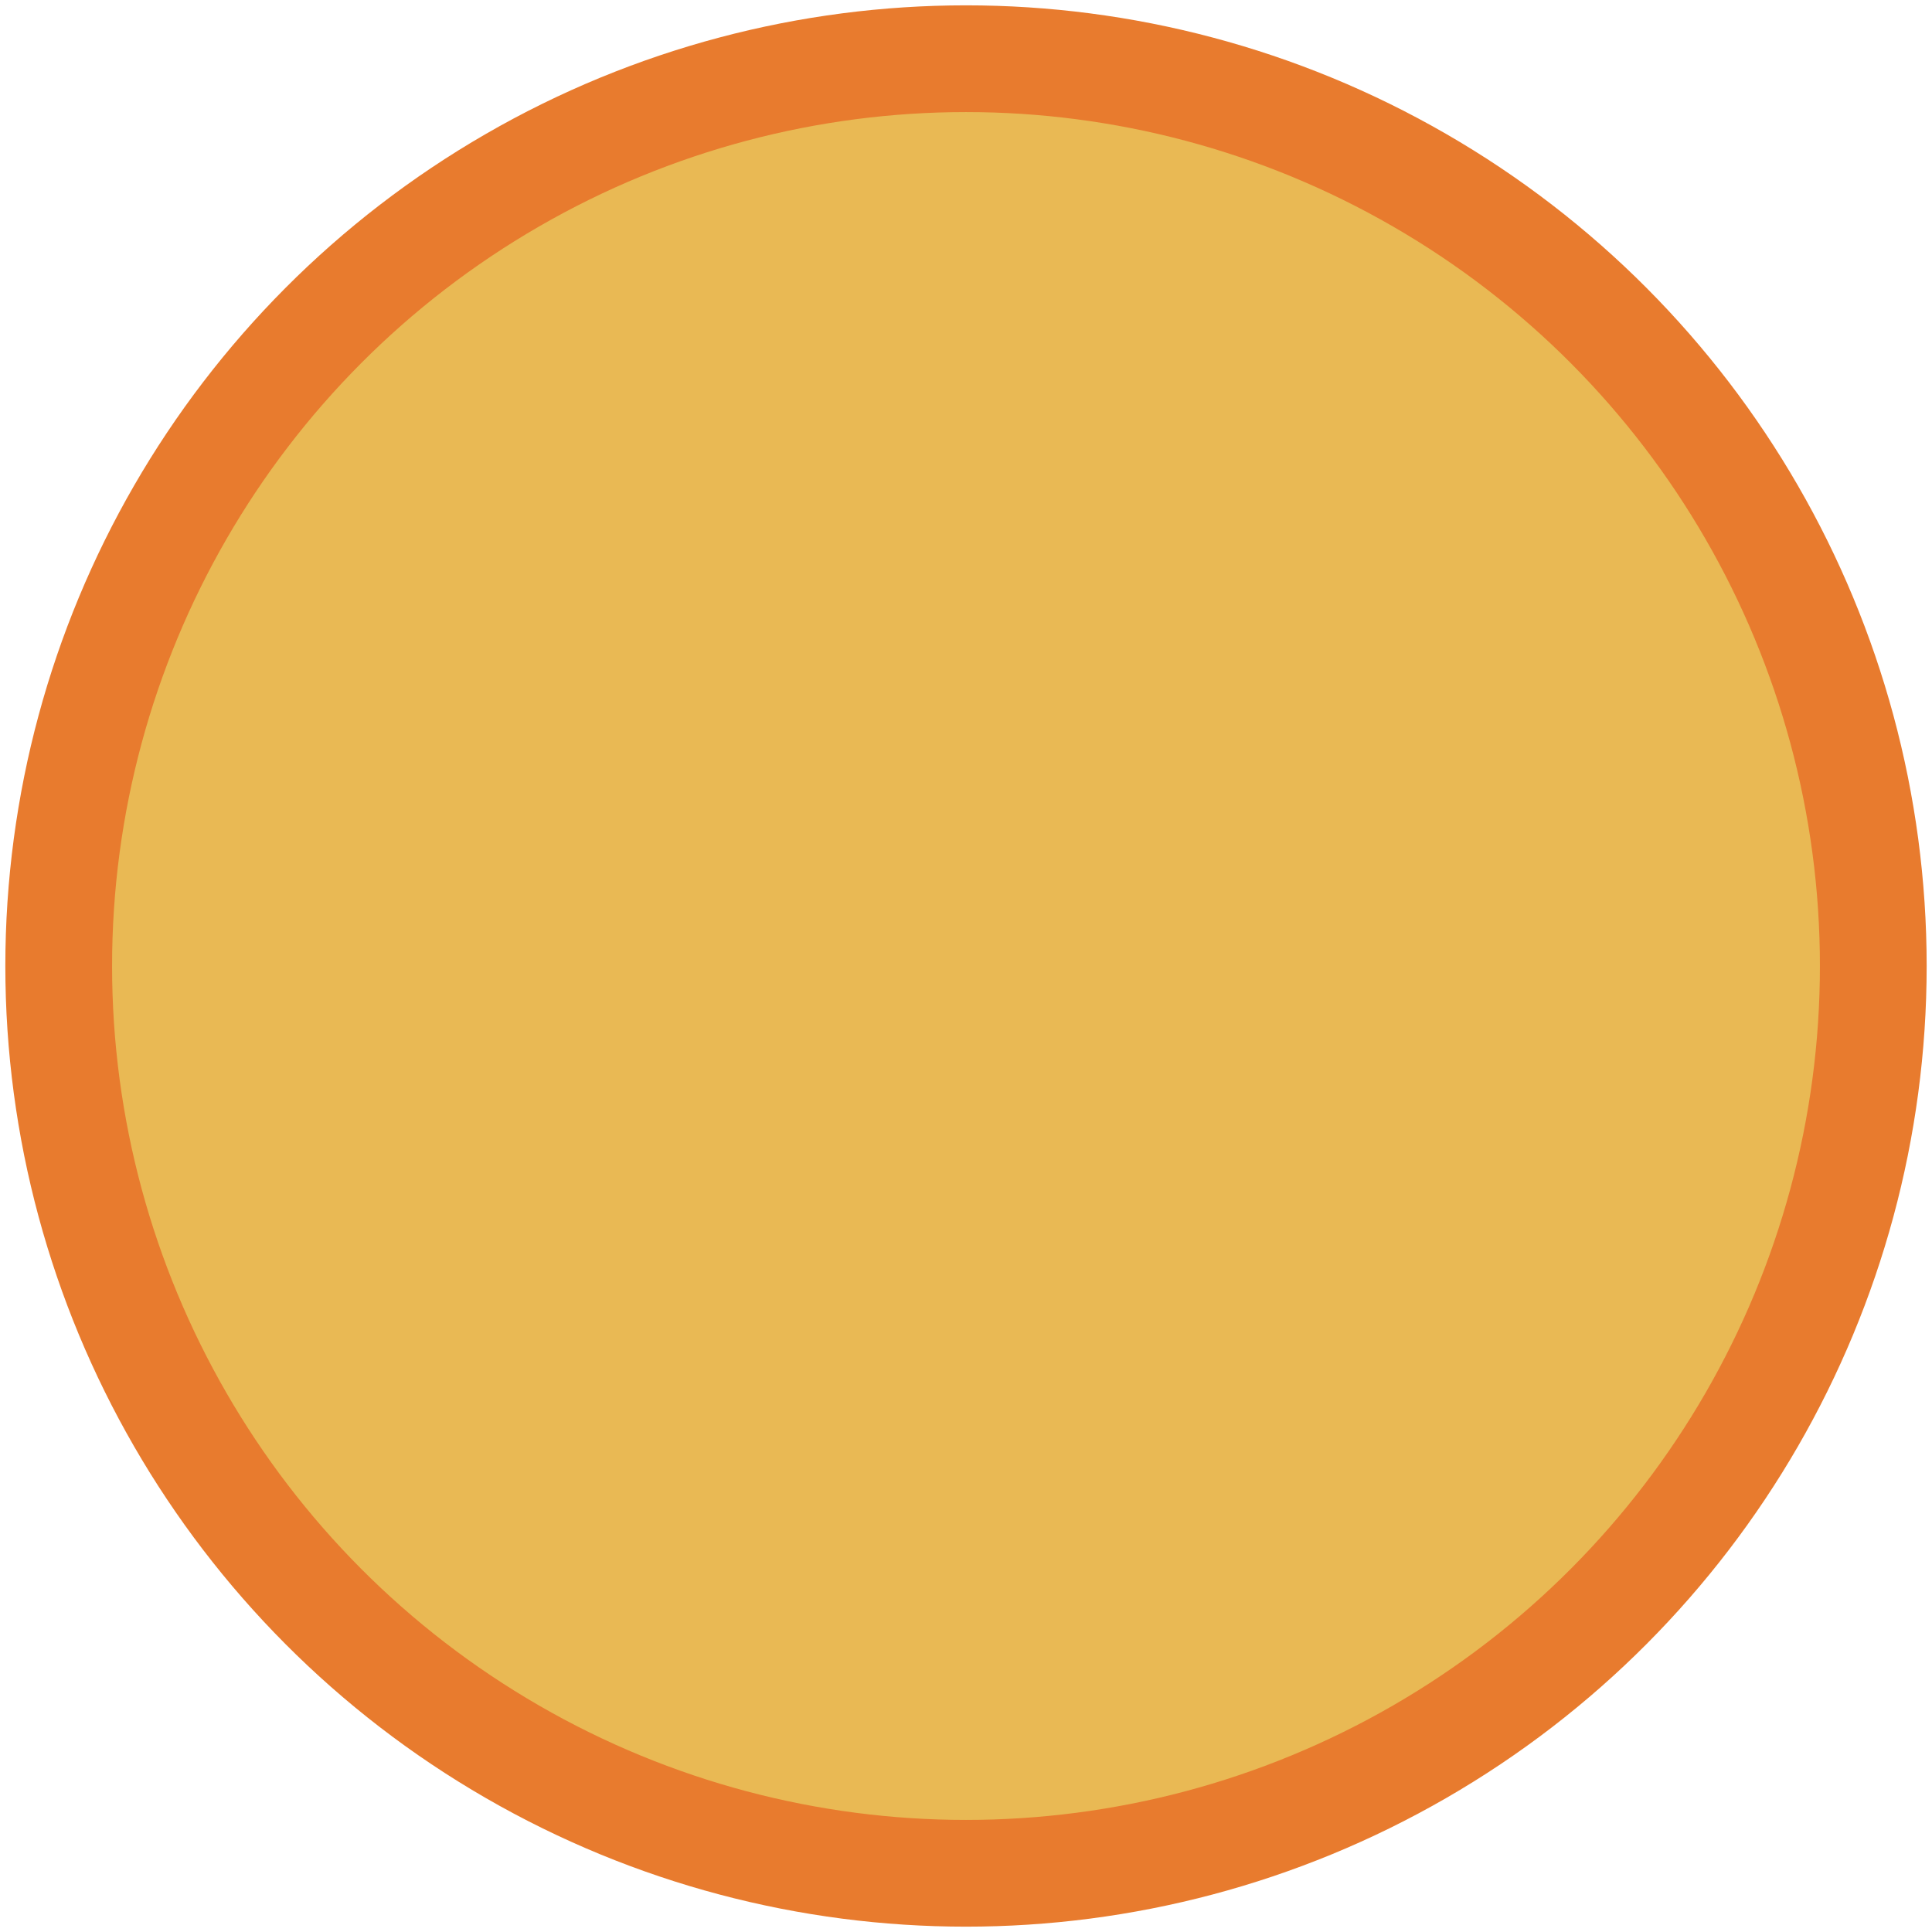
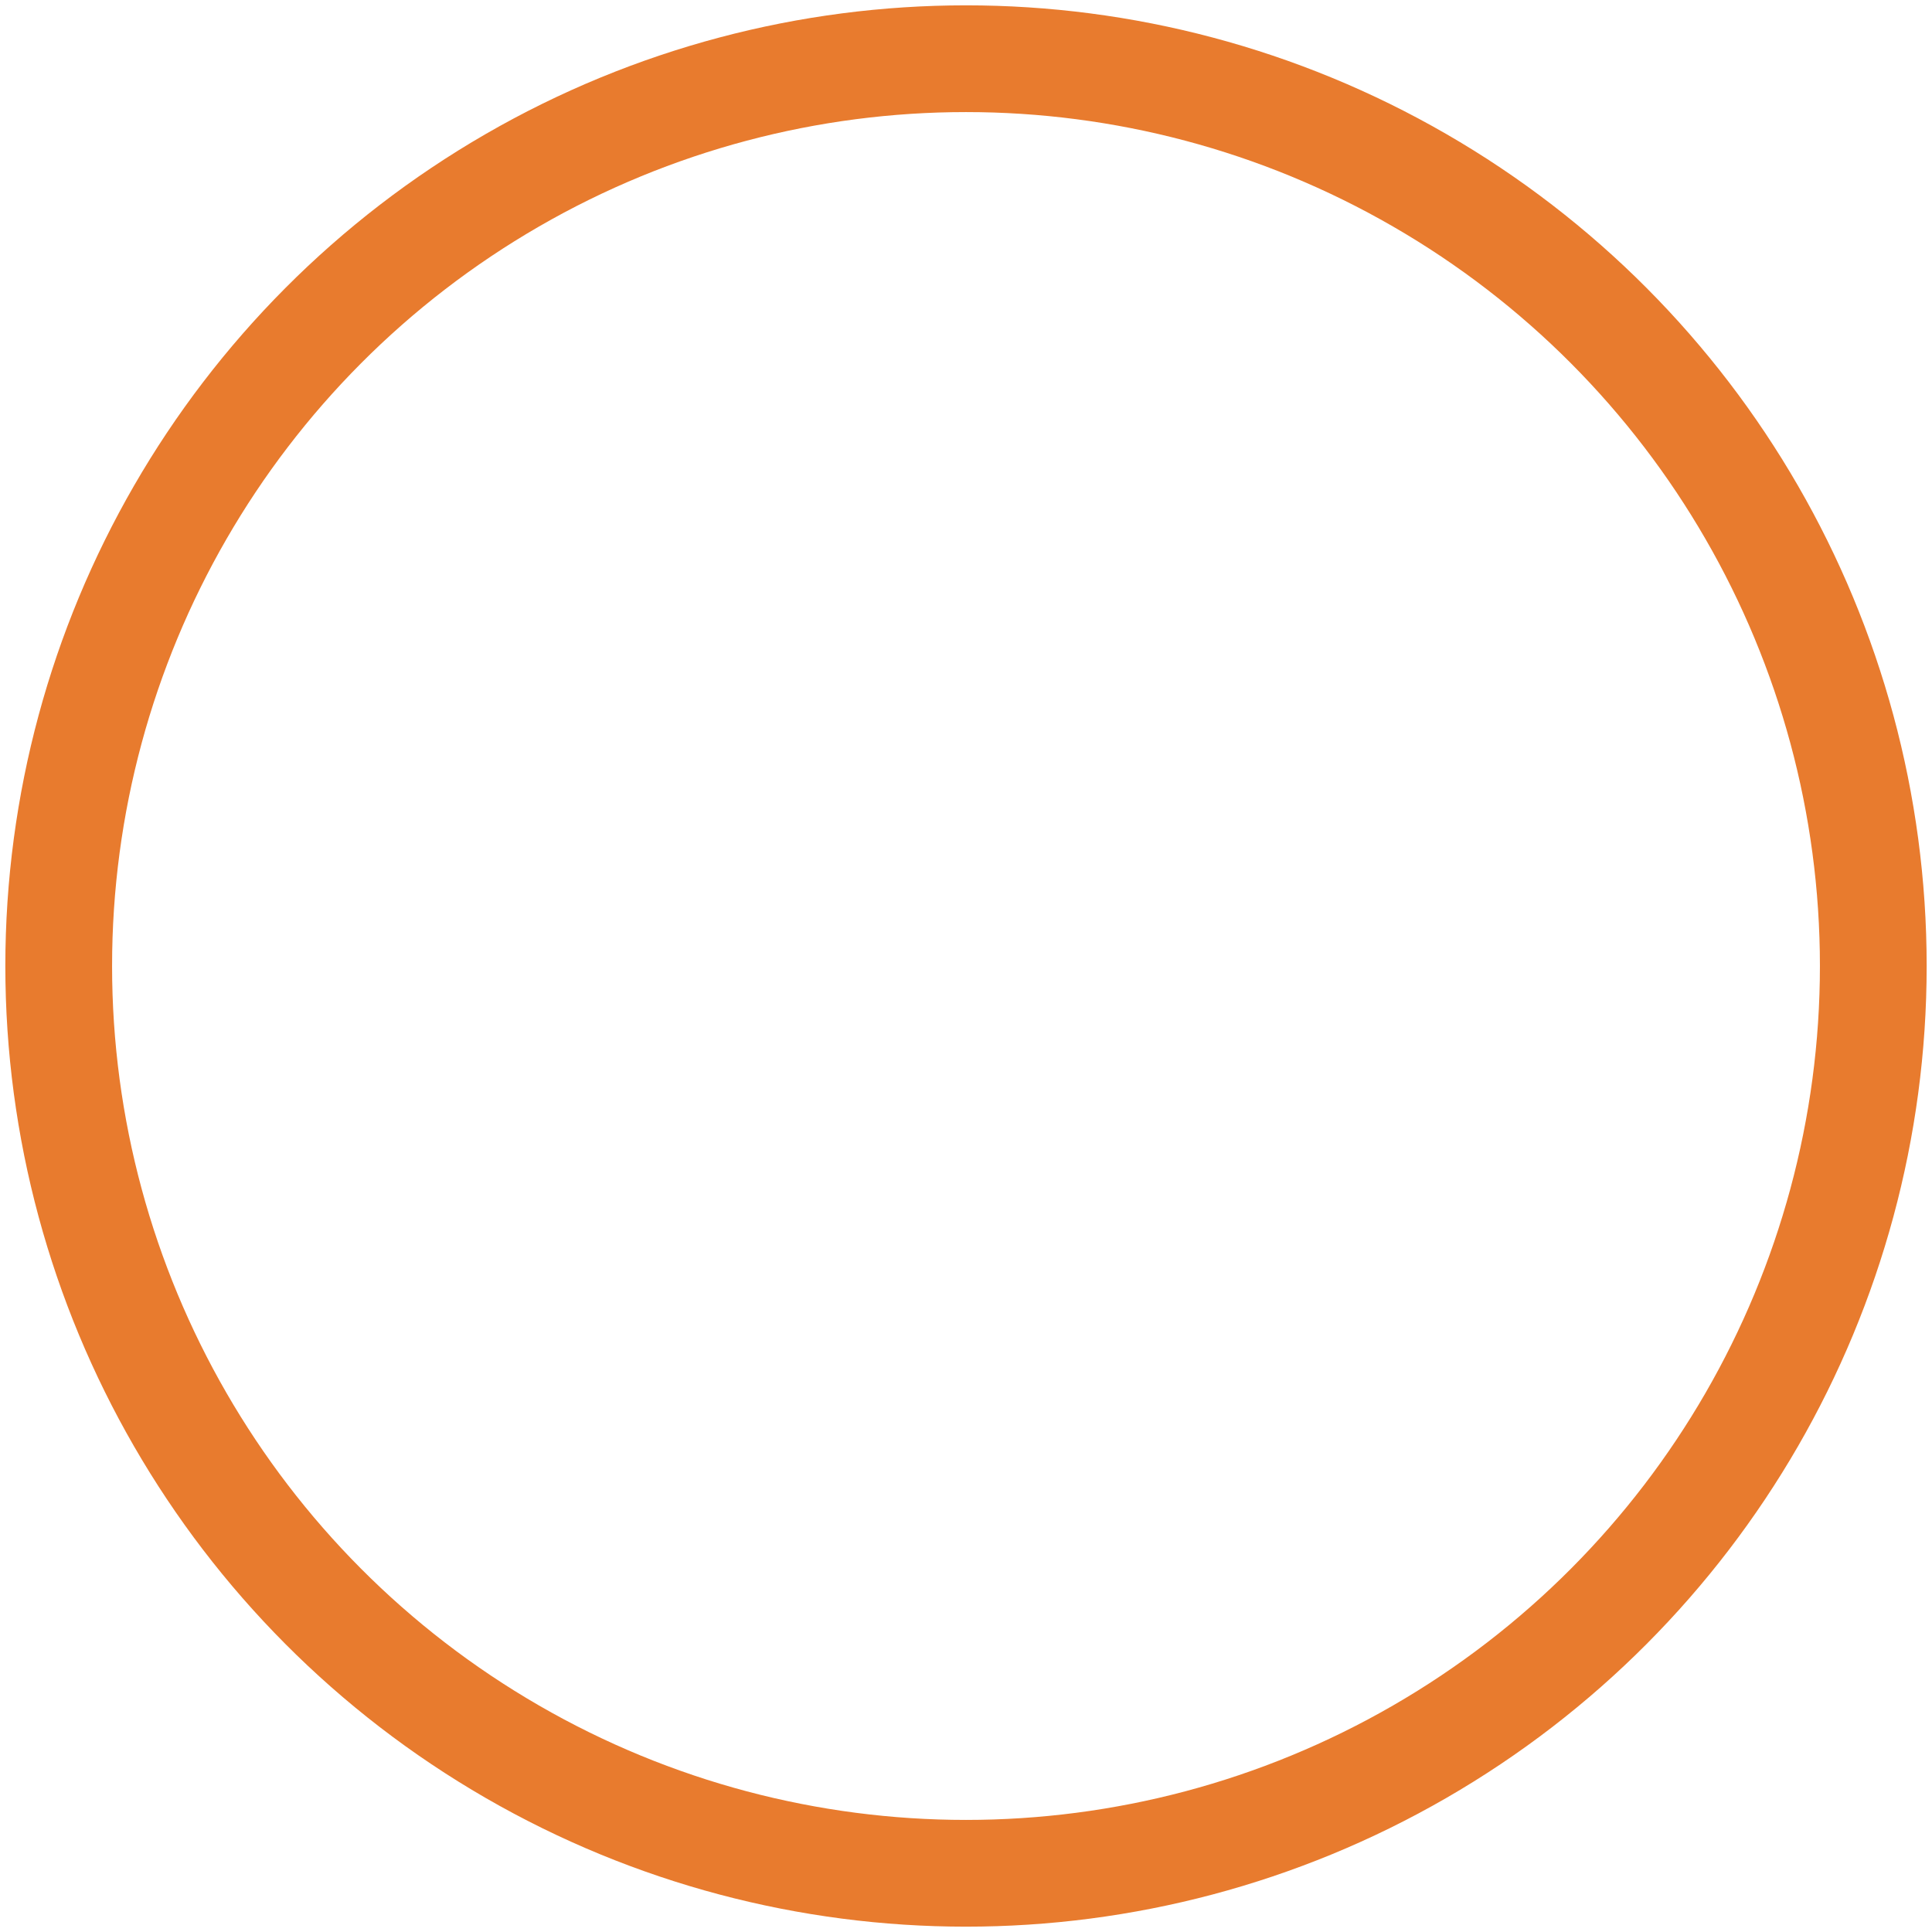
<svg xmlns="http://www.w3.org/2000/svg" version="1.1" id="Layer_1" x="0px" y="0px" width="36.2px" height="36.2px" viewBox="0 0 36.2 36.2" enable-background="new 0 0 36.2 36.2" xml:space="preserve">
-   <path fill="#E9B954" d="M18.1,35.2c9.389,0,17-7.611,17-17c0-9.389-7.611-17-17-17s-17,7.611-17,17C1.1,27.588,8.711,35.2,18.1,35.2" />
  <circle fill="none" stroke="#e87b2e" stroke-width="2" cx="18.1" cy="18.1" r="17" />
</svg>